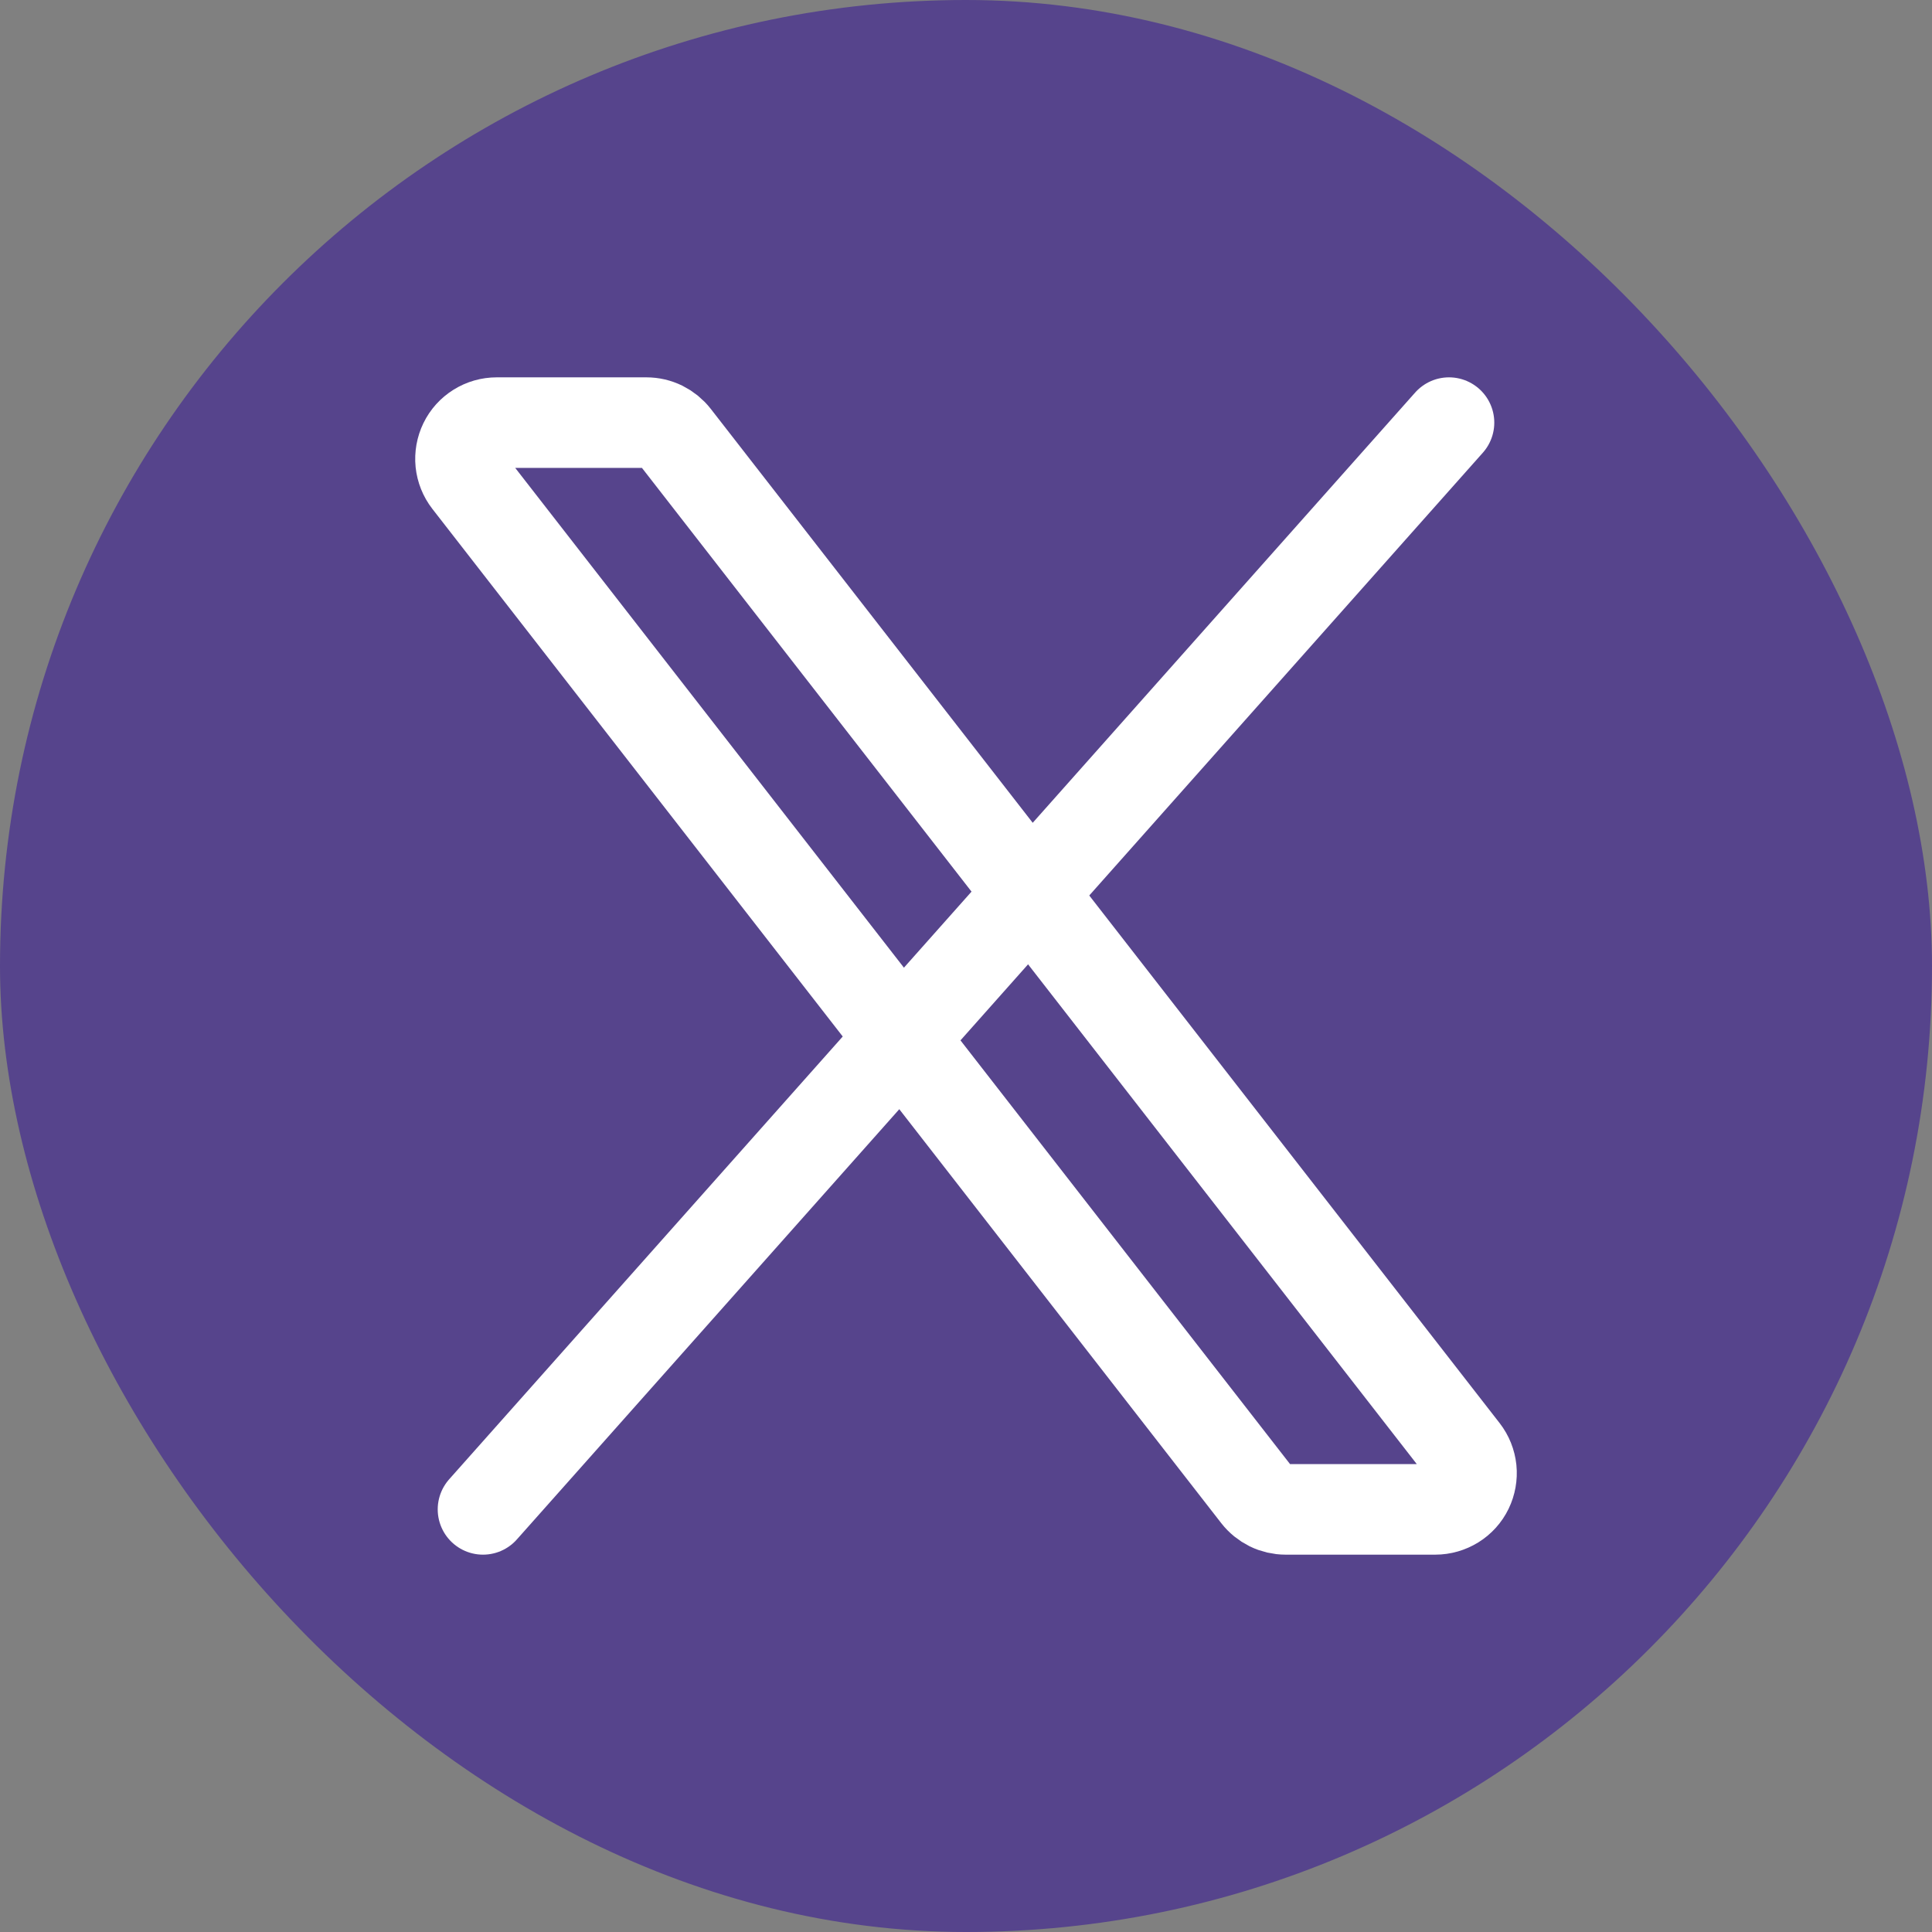
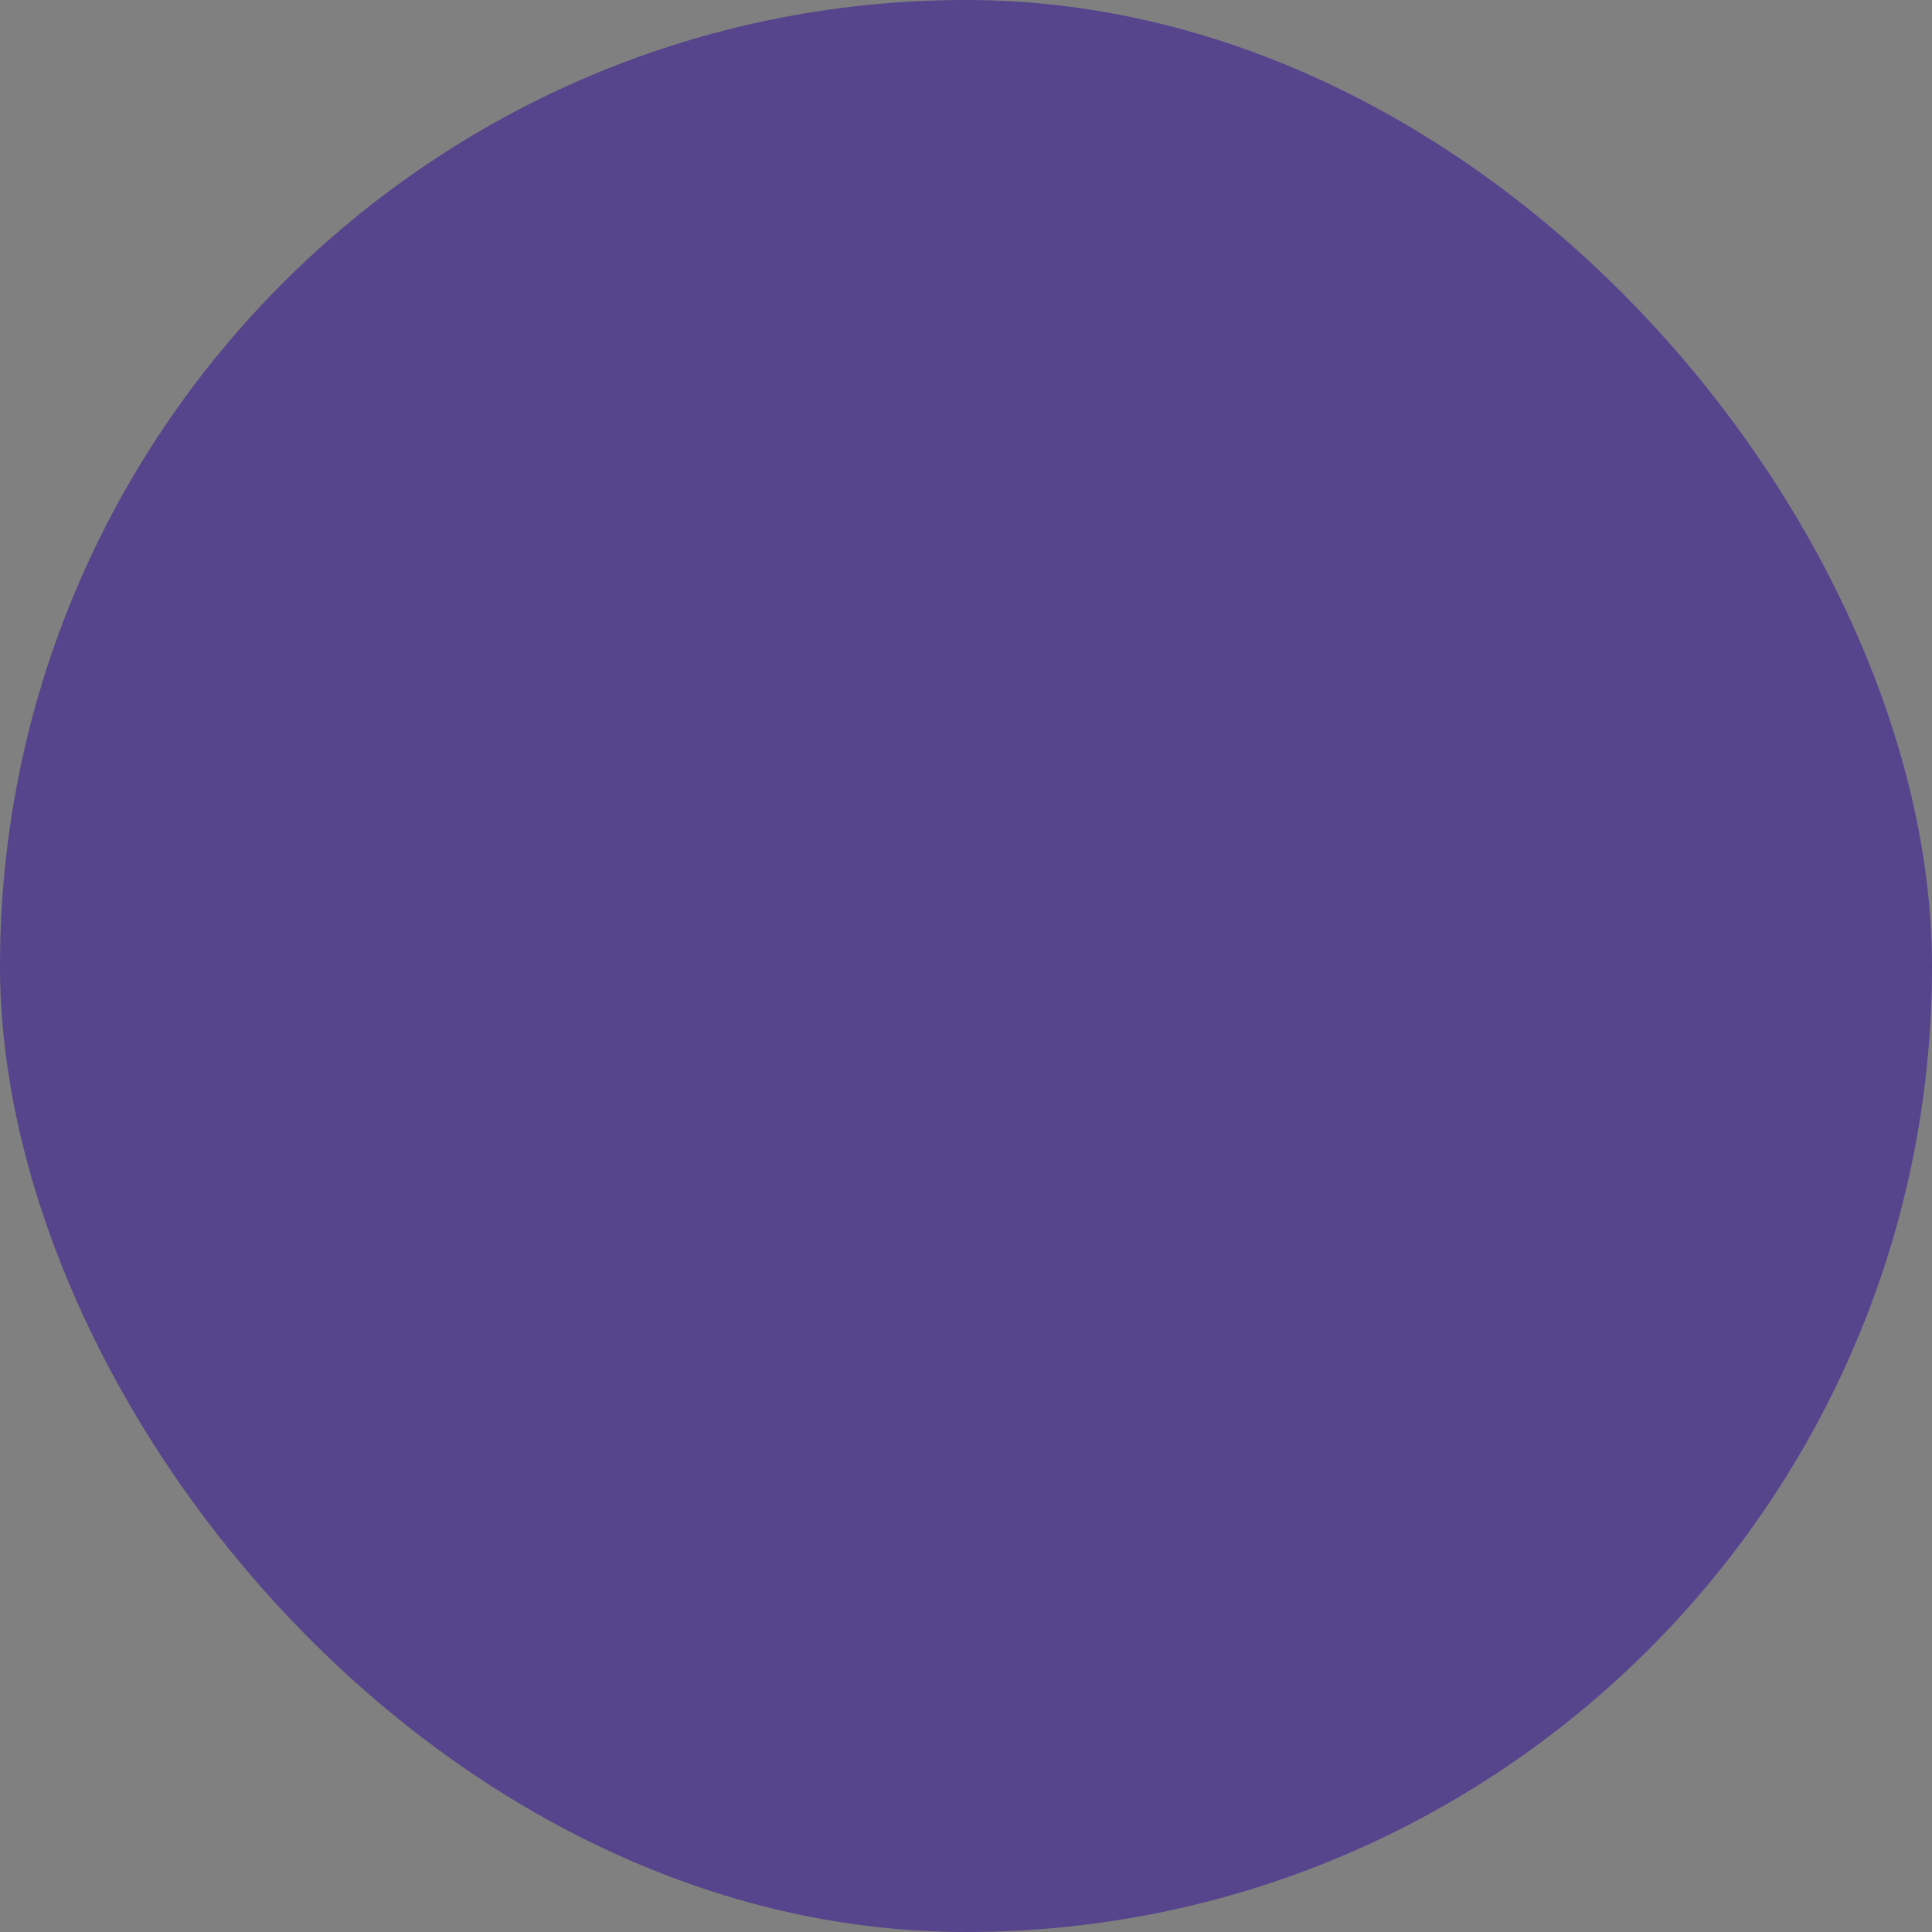
<svg xmlns="http://www.w3.org/2000/svg" width="32" height="32" viewBox="0 0 32 32" fill="none">
  <rect x="0" y="0" width="32" height="32" fill="#808080" stroke="none" />
  <rect width="32" height="32" rx="16" fill="#56448C" />
-   <path d="M20.82 24.768L7.753 7.968C7.684 7.879 7.642 7.773 7.63 7.661C7.619 7.55 7.639 7.437 7.688 7.336C7.737 7.235 7.814 7.15 7.909 7.091C8.005 7.031 8.115 7 8.227 7H10.707C10.798 7 10.888 7.021 10.97 7.061C11.052 7.102 11.124 7.16 11.18 7.232L24.247 24.032C24.316 24.121 24.358 24.227 24.37 24.339C24.381 24.45 24.361 24.563 24.312 24.664C24.263 24.765 24.186 24.85 24.091 24.909C23.995 24.968 23.885 25 23.773 25H21.293C21.202 25 21.112 24.979 21.03 24.939C20.948 24.898 20.876 24.84 20.82 24.768Z" stroke="white" stroke-width="1.5" />
-   <path d="M24 7L8 25" stroke="white" stroke-width="1.5" stroke-linecap="round" />
</svg>